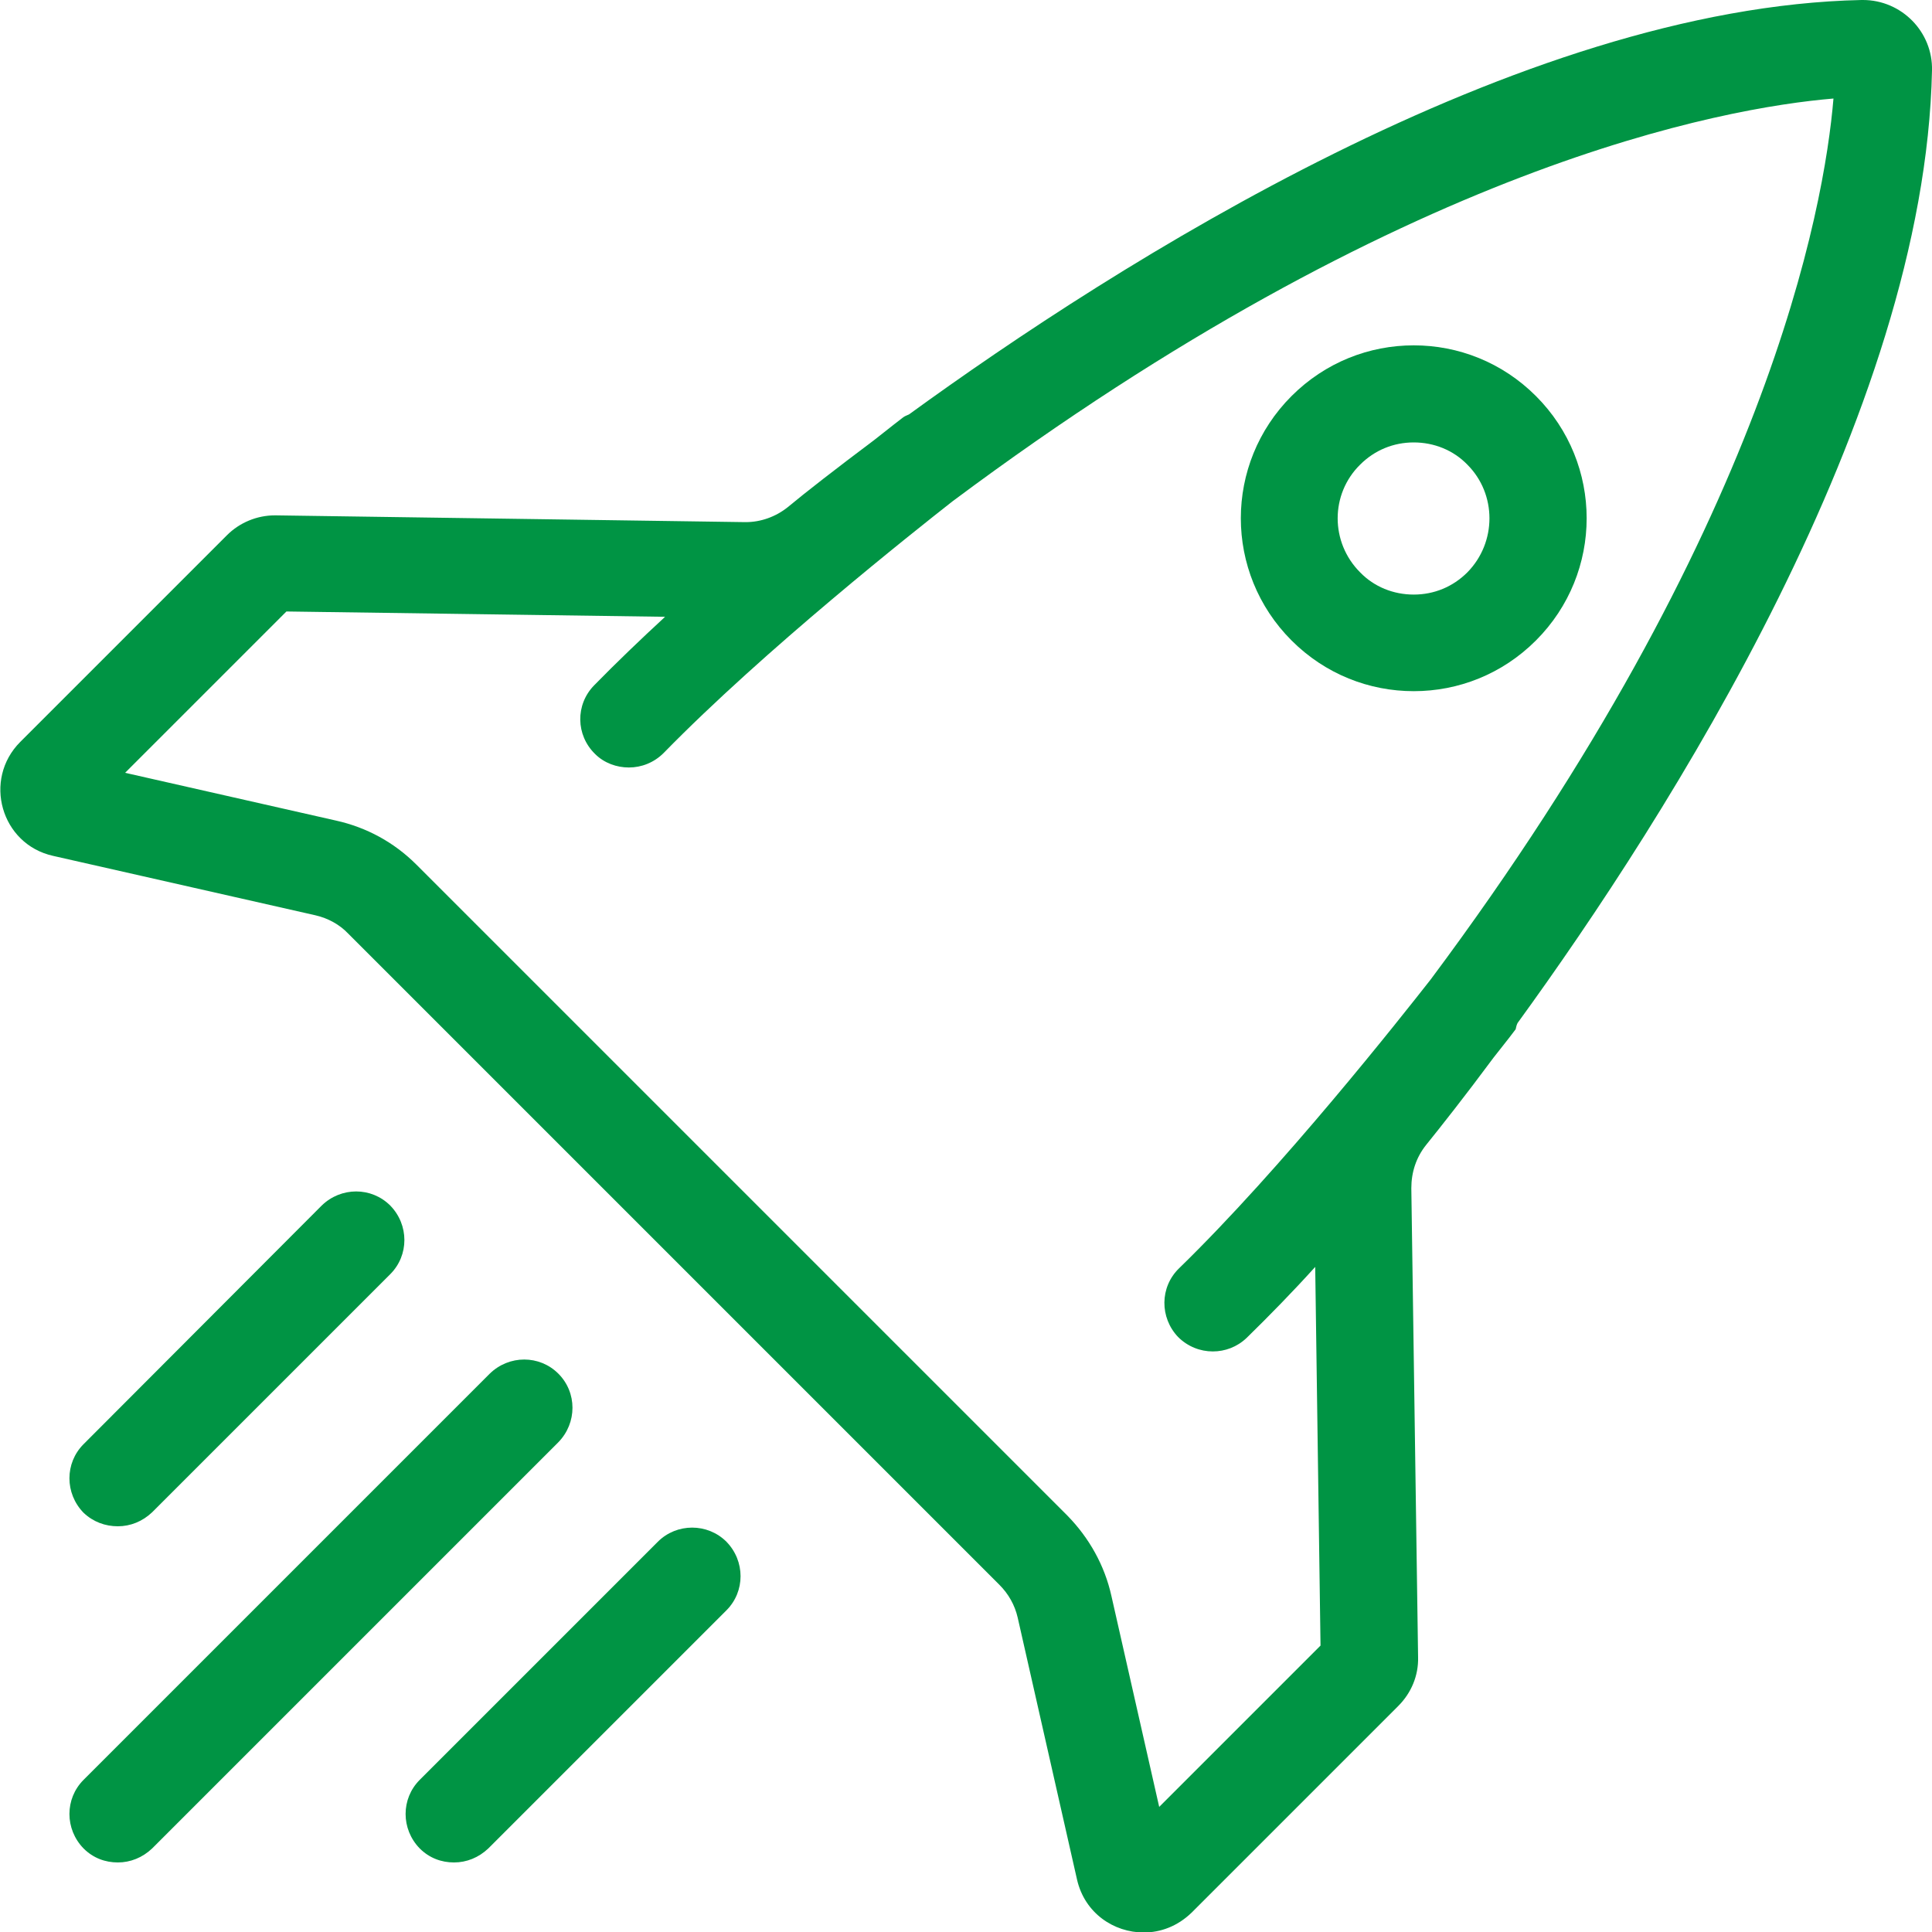
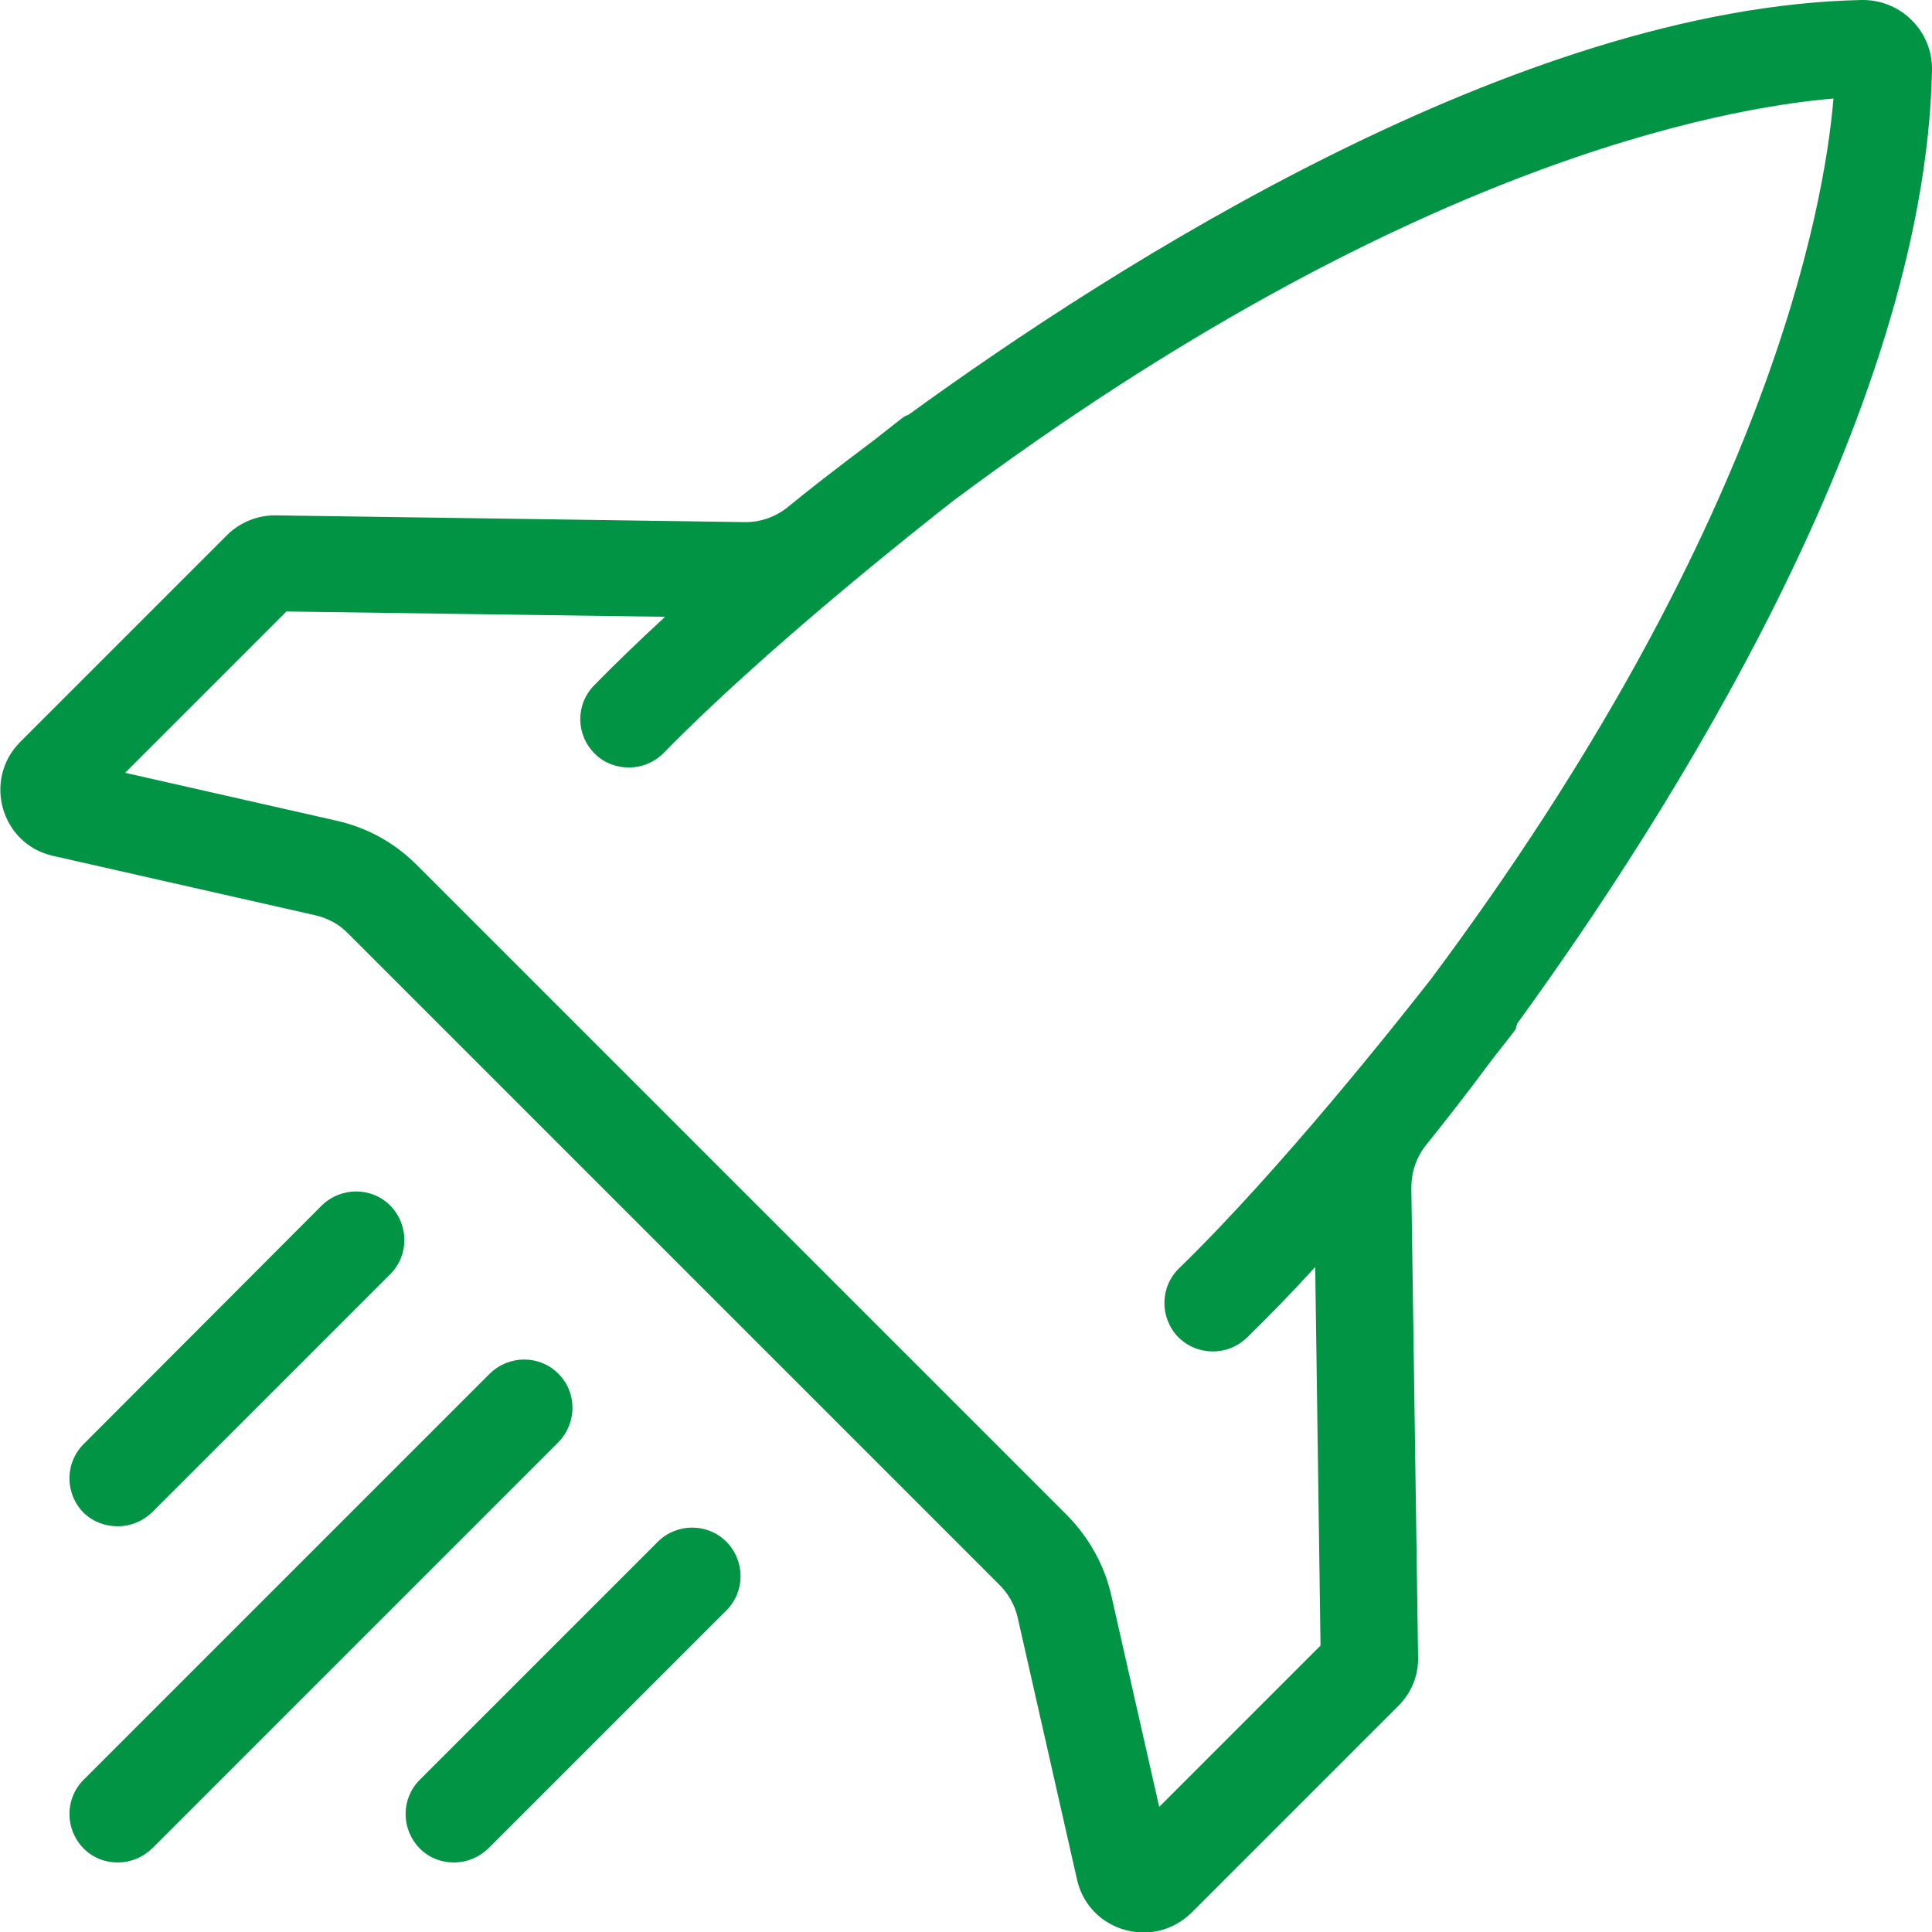
<svg xmlns="http://www.w3.org/2000/svg" width="40" height="40" viewBox="0 0 40 40" fill="none">
  <g clip-path="url(#clip0)">
-     <path d="M29.27 14.31C30.19 14.31 31.1 13.96 31.8 13.26C33.2 11.86 33.2 9.6 31.8 8.2C31.1 7.5 30.19 7.15 29.27 7.15C28.35 7.15 27.44 7.5 26.74 8.2C25.34 9.6 25.34 11.86 26.74 13.26C27.44 13.96 28.35 14.31 29.27 14.31ZM28.16 9.62C28.46 9.32 28.85 9.16 29.27 9.16C29.69 9.16 30.09 9.32 30.38 9.62C30.99 10.23 30.99 11.23 30.38 11.85C30.08 12.15 29.69 12.31 29.27 12.31C28.85 12.31 28.45 12.15 28.16 11.85C27.54 11.23 27.54 10.23 28.16 9.62Z" fill="#009444" />
    <path d="M11.56 28.44C11.17 28.05 10.54 28.05 10.14 28.44L1.73 36.85C1.34 37.24 1.34 37.87 1.73 38.27C1.93 38.47 2.18 38.56 2.44 38.56C2.7 38.56 2.95 38.46 3.15 38.27L11.56 29.86C11.95 29.46 11.95 28.83 11.56 28.44Z" fill="#009444" />
    <path d="M2.44 31.6C2.7 31.6 2.95 31.5 3.15 31.31L8.08 26.38C8.47 25.99 8.47 25.36 8.08 24.96C7.69 24.57 7.06 24.57 6.66 24.96L1.73 29.9C1.34 30.29 1.34 30.92 1.73 31.32C1.93 31.51 2.18 31.6 2.44 31.6Z" fill="#009444" />
    <path d="M13.62 31.92L8.69 36.85C8.3 37.24 8.3 37.87 8.69 38.27C8.89 38.47 9.14 38.56 9.4 38.56C9.66 38.56 9.91 38.46 10.11 38.27L15.04 33.34C15.43 32.95 15.43 32.32 15.04 31.92C14.65 31.53 14.01 31.53 13.62 31.92Z" fill="#009444" />
    <path d="M31.42 21.18C34.53 16.9 39.85 8.57 40 1.46C40.02 0.66 39.37 0 38.57 0C38.56 0 38.55 0 38.54 0C31.43 0.15 23.1 5.47 18.82 8.58C18.78 8.6 18.74 8.61 18.7 8.64C18.66 8.67 18.44 8.84 18.1 9.11C17.3 9.71 16.67 10.2 16.31 10.5C16.06 10.7 15.75 10.81 15.44 10.81C15.43 10.81 15.43 10.81 15.42 10.81L5.71 10.67C5.7 10.67 5.7 10.67 5.69 10.67C5.32 10.67 4.96 10.82 4.7 11.08L0.42 15.36C-0.36 16.14 0.02 17.48 1.1 17.72L6.53 18.95C6.79 19.01 7.03 19.14 7.21 19.33L20.69 32.81C20.88 33 21.01 33.23 21.07 33.49L22.3 38.92C22.46 39.61 23.06 40.01 23.68 40.01C24.03 40.01 24.38 39.88 24.67 39.6L28.95 35.32C29.22 35.05 29.37 34.69 29.36 34.31L29.22 24.6C29.22 24.27 29.32 23.96 29.53 23.7C29.82 23.34 30.32 22.71 30.92 21.9C31.19 21.56 31.36 21.34 31.38 21.31C31.39 21.26 31.4 21.22 31.42 21.18ZM27.34 34.07L24 37.41L23.01 33.04C22.87 32.41 22.55 31.84 22.1 31.38L8.62 17.9C8.16 17.44 7.59 17.13 6.96 16.99L2.59 16L5.93 12.66L13.77 12.77C13.26 13.24 12.76 13.72 12.3 14.19C11.91 14.59 11.92 15.22 12.32 15.61C12.51 15.8 12.77 15.89 13.02 15.89C13.28 15.89 13.54 15.79 13.74 15.59C15.82 13.46 18.93 11 19.72 10.38C29.06 3.41 35.69 2.23 37.96 2.04C37.77 4.31 36.59 10.94 29.62 20.28C29 21.07 26.54 24.19 24.41 26.26C24.01 26.65 24.01 27.28 24.39 27.68C24.59 27.88 24.85 27.98 25.11 27.98C25.36 27.98 25.61 27.89 25.81 27.7C26.28 27.24 26.76 26.75 27.23 26.23L27.34 34.07Z" fill="#009444" />
  </g>
  <defs>
    <clipPath id="clip0">
      <rect width="40" height="40" fill="white" />
    </clipPath>
  </defs>
</svg>